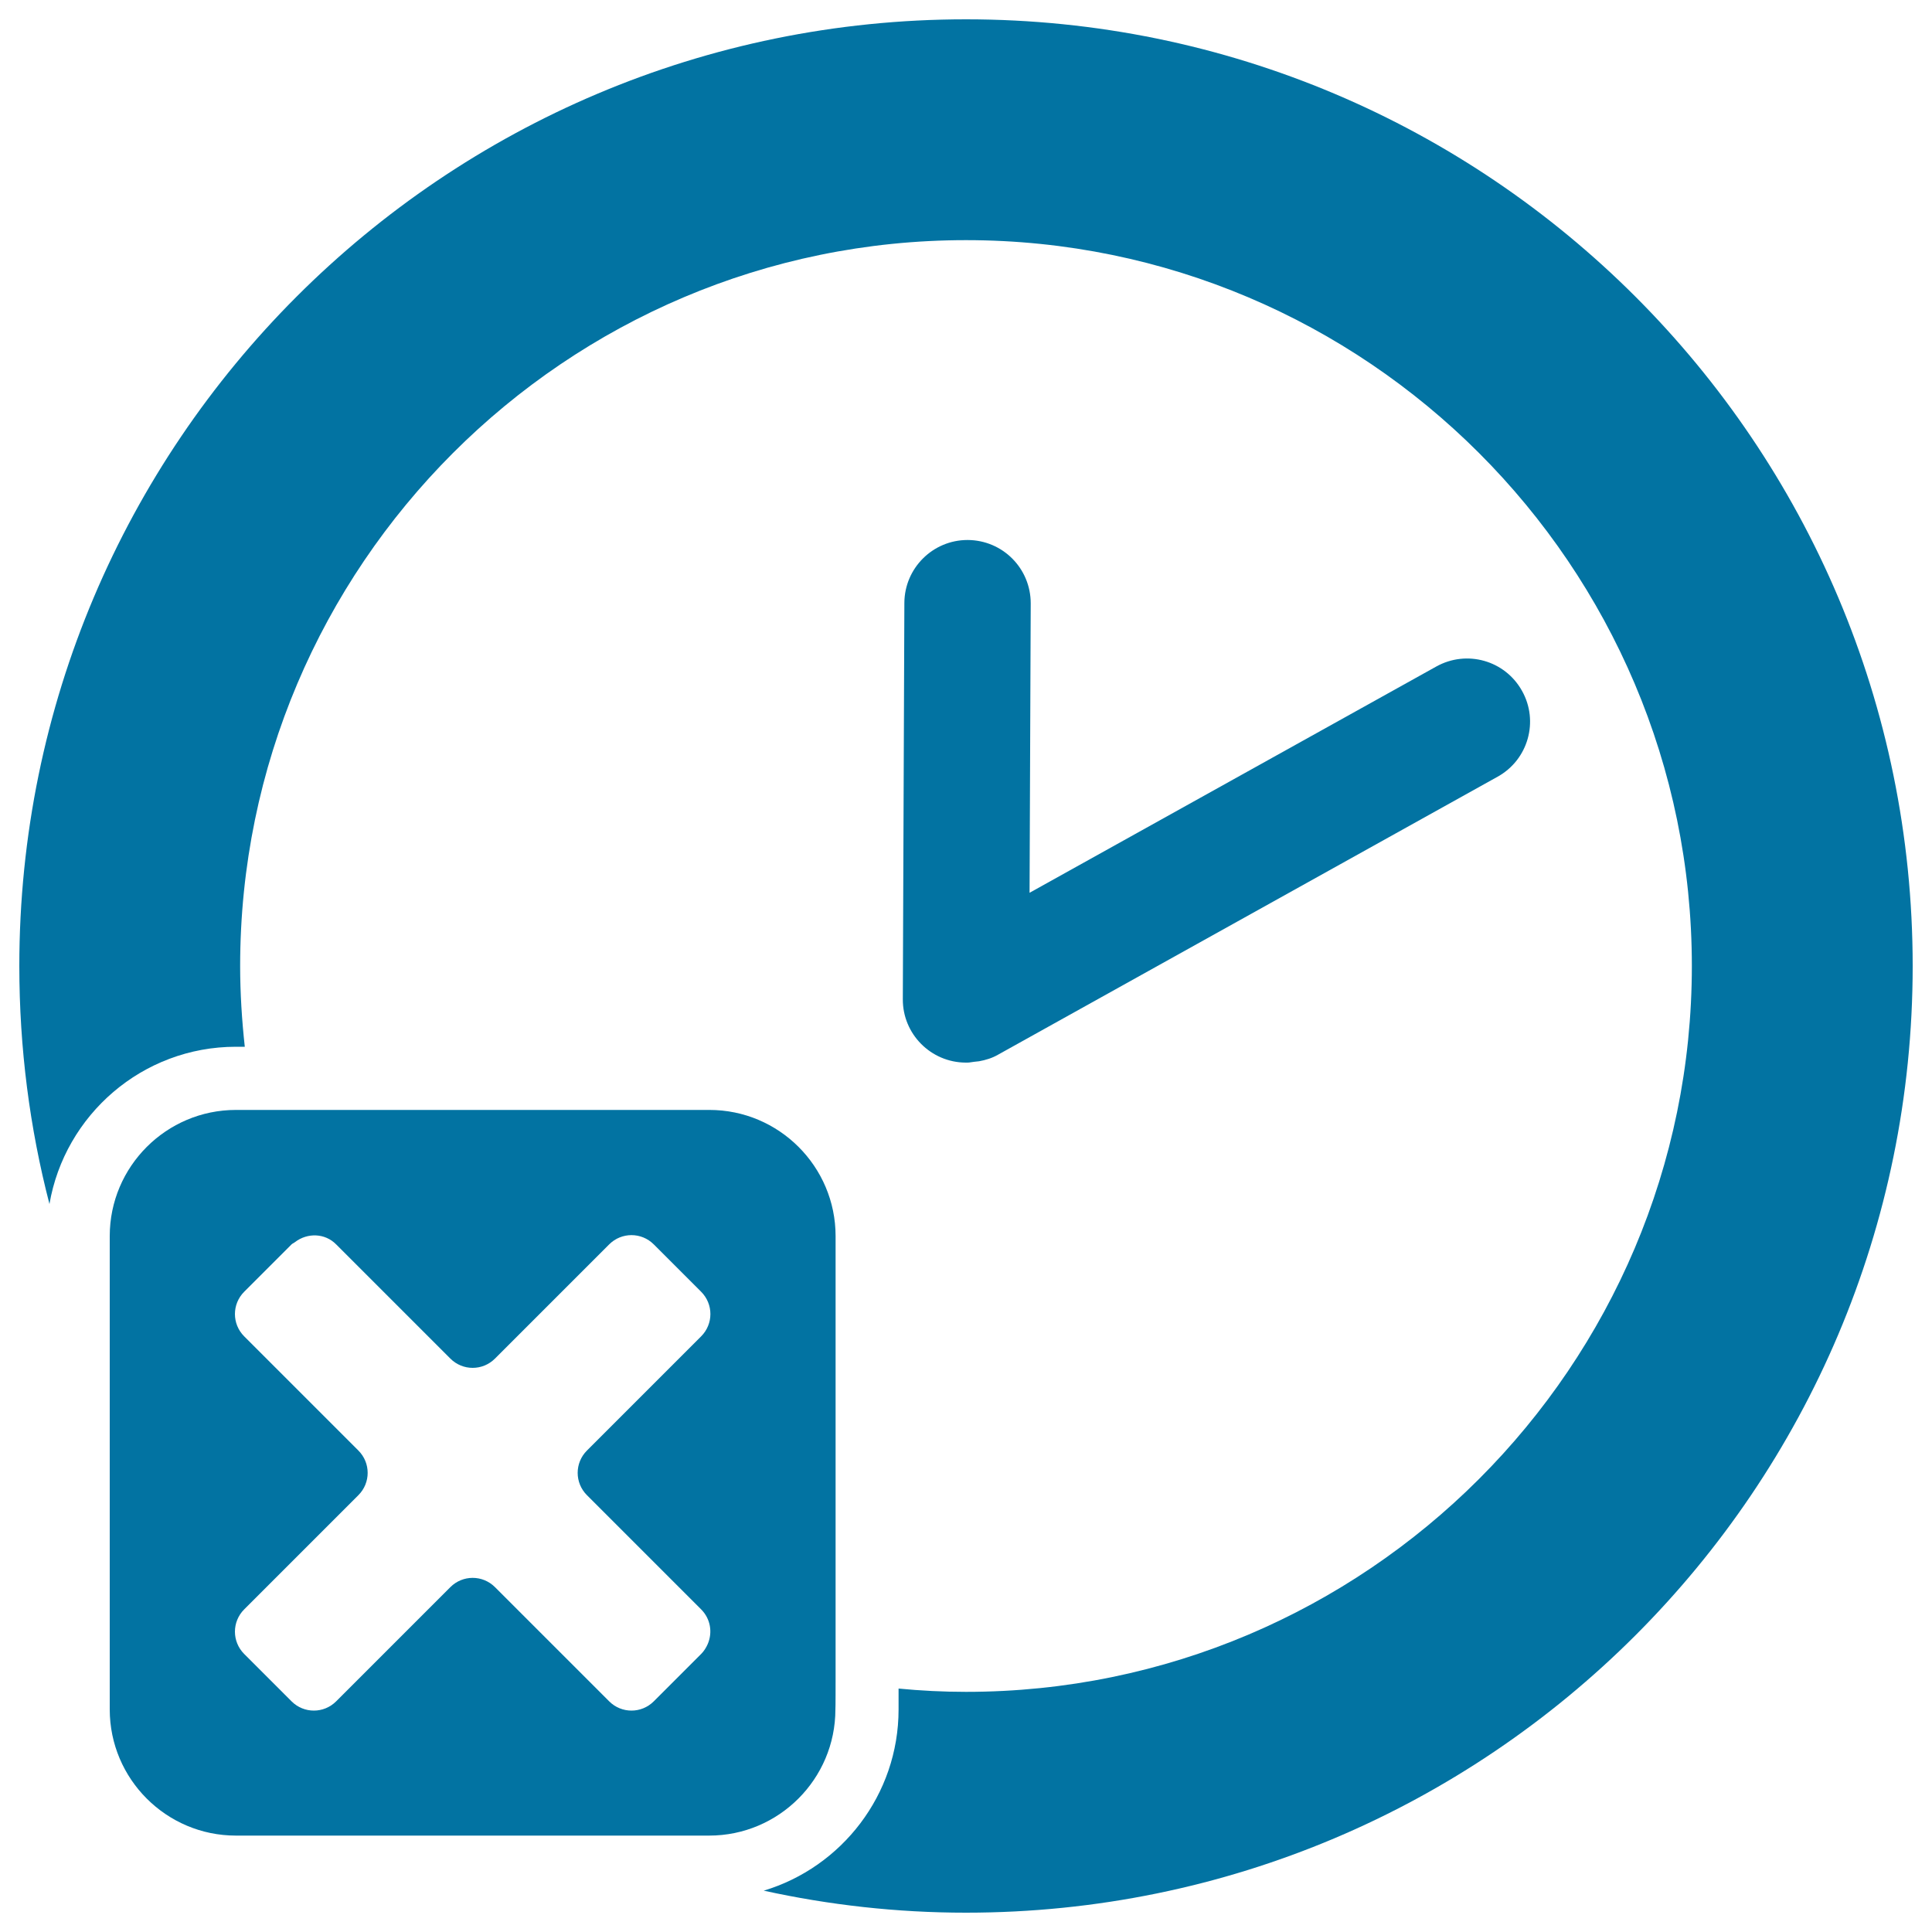
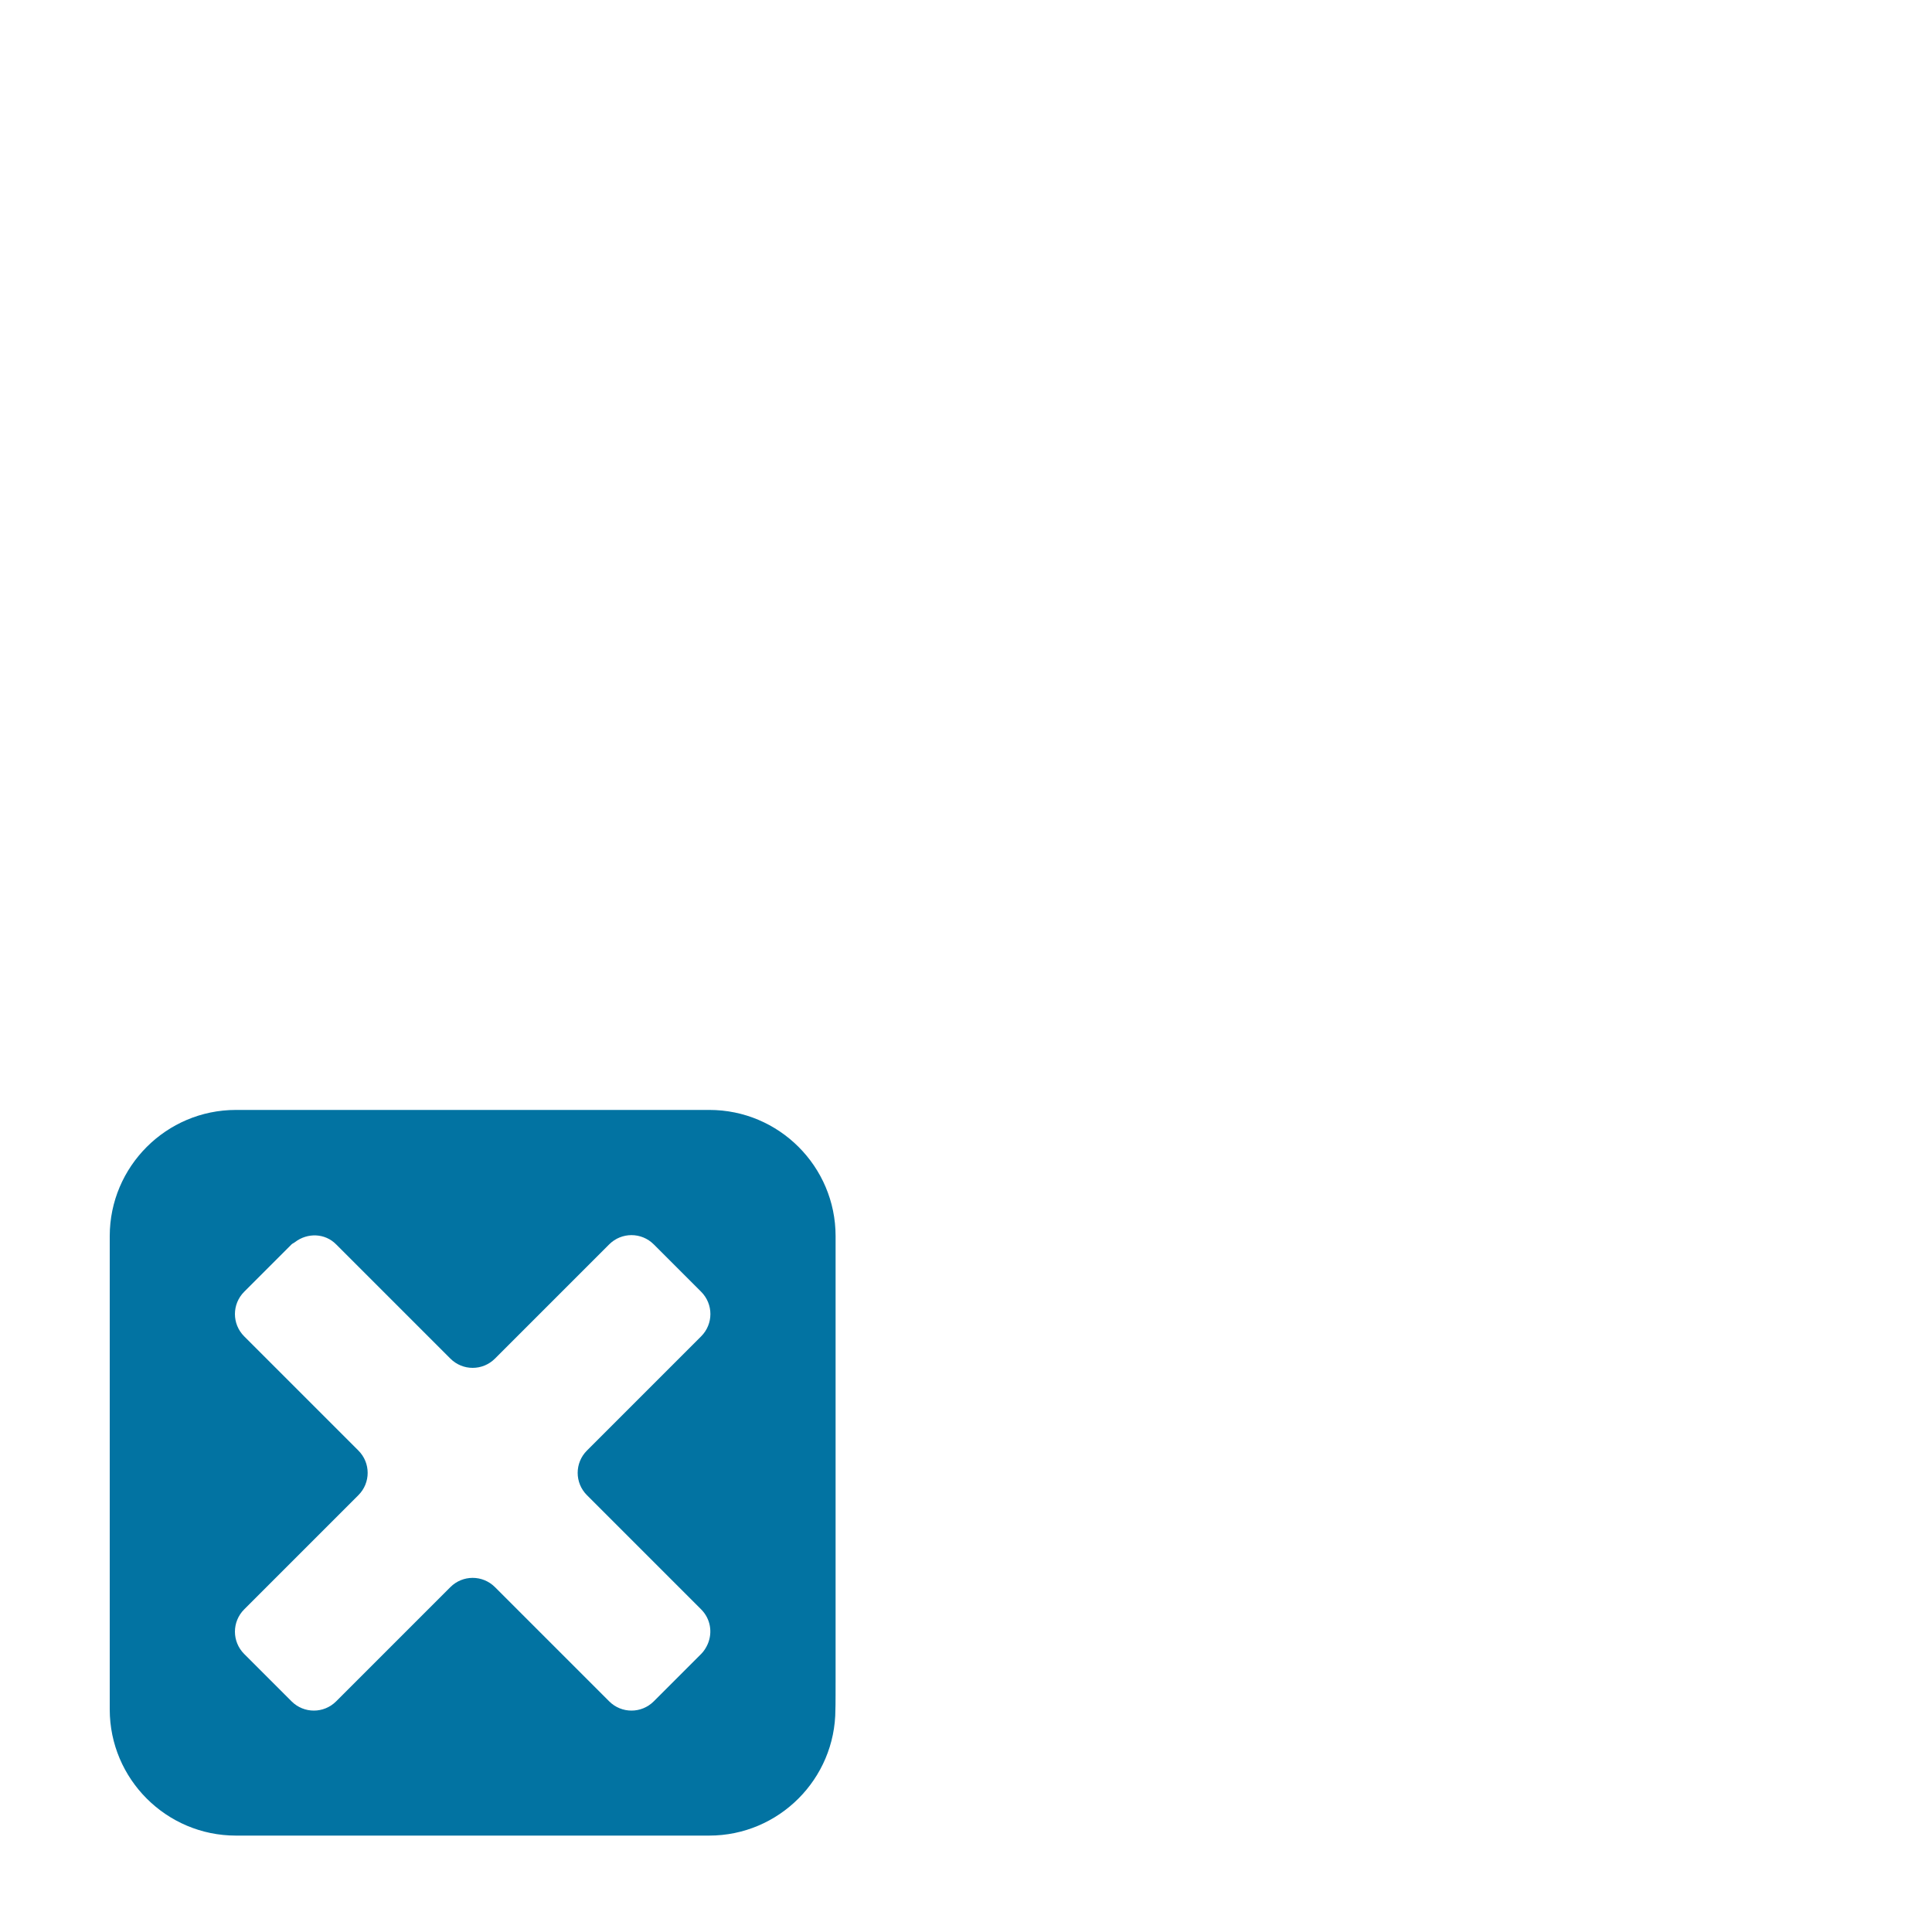
<svg xmlns="http://www.w3.org/2000/svg" viewBox="0 0 1000 1000" style="fill:#0273a2">
  <title>Clock Cancel Button SVG icon</title>
  <g>
-     <path d="M500.9,279.5c0,0-0.1,0-0.1,0c-18,0-32.6,14.6-32.7,32.5l-0.8,205.2c-0.1,18,14.5,32.7,32.5,32.8c0,0,0.1,0,0.1,0c0.2,0,0.3,0,0.5,0c0.1,0,0.2,0,0.4,0c1.1,0,2.2-0.3,3.3-0.4c0.9-0.1,1.8-0.2,2.7-0.3c3.3-0.6,6.7-1.6,9.8-3.4L775.2,402c15.8-8.8,21.4-28.7,12.6-44.4c-8.8-15.8-28.6-21.4-44.4-12.6L532.9,462.1l0.6-149.8C533.5,294.2,519,279.6,500.9,279.5z" />
-     <path d="M990,500c0-270.6-219.4-490-490-490C229.4,10,10,229.4,10,500c0,42.6,5.4,83.9,15.6,123.2c7.9-46.1,48.1-81.4,96.5-81.4h4.6c-1.5-13.7-2.4-27.7-2.4-41.8c0-207.1,168.5-375.7,375.7-375.7c207.1,0,375.7,168.5,375.7,375.7S707.1,875.7,500,875.7c-11.8,0-23.4-0.6-34.9-1.7v10.8c0,44.2-29.5,81.7-69.8,93.8C429,986,464.1,990,500,990C770.6,990,990,770.6,990,500z" />
    <path d="M432.5,869.5V639.8c0-36-29.3-65.3-65.3-65.3H131.8h-9.7c-36,0-65.3,29.3-65.3,65.3v69.2v175.8c0,36,29.3,65.3,65.3,65.3h184.2h60.8c36,0,65.3-29.3,65.3-65.3C432.5,884.8,432.5,869.5,432.5,869.5z M303.8,773.9l59.1,59.1c4.9,4.9,6,12,3.4,18c-0.8,1.8-1.9,3.6-3.4,5.1l-24.5,24.5c-6.4,6.4-16.7,6.4-23.1,0l-59.1-59.1c-6.4-6.4-16.7-6.4-23.1,0L182,872.6l-8,8c-6.4,6.4-16.7,6.4-23.1,0l-24.5-24.5c-6.4-6.4-6.4-16.7,0-23.1l7.5-7.5l51.6-51.6c6.4-6.4,6.4-16.7,0-23.1l-59.1-59.1c-6.4-6.4-6.4-16.7,0-23.1l24.5-24.5c0.5-0.5,1.2-0.7,1.8-1.2c6.4-4.9,15.5-4.7,21.3,1.2l59.1,59.1c6.4,6.4,16.7,6.4,23.1,0l59.1-59.1c6.4-6.4,16.7-6.4,23.1,0l24.5,24.5c6.4,6.4,6.4,16.7,0,23.1l-59.1,59.1C297.4,757.2,297.4,767.5,303.8,773.9z" />
  </g>
</svg>